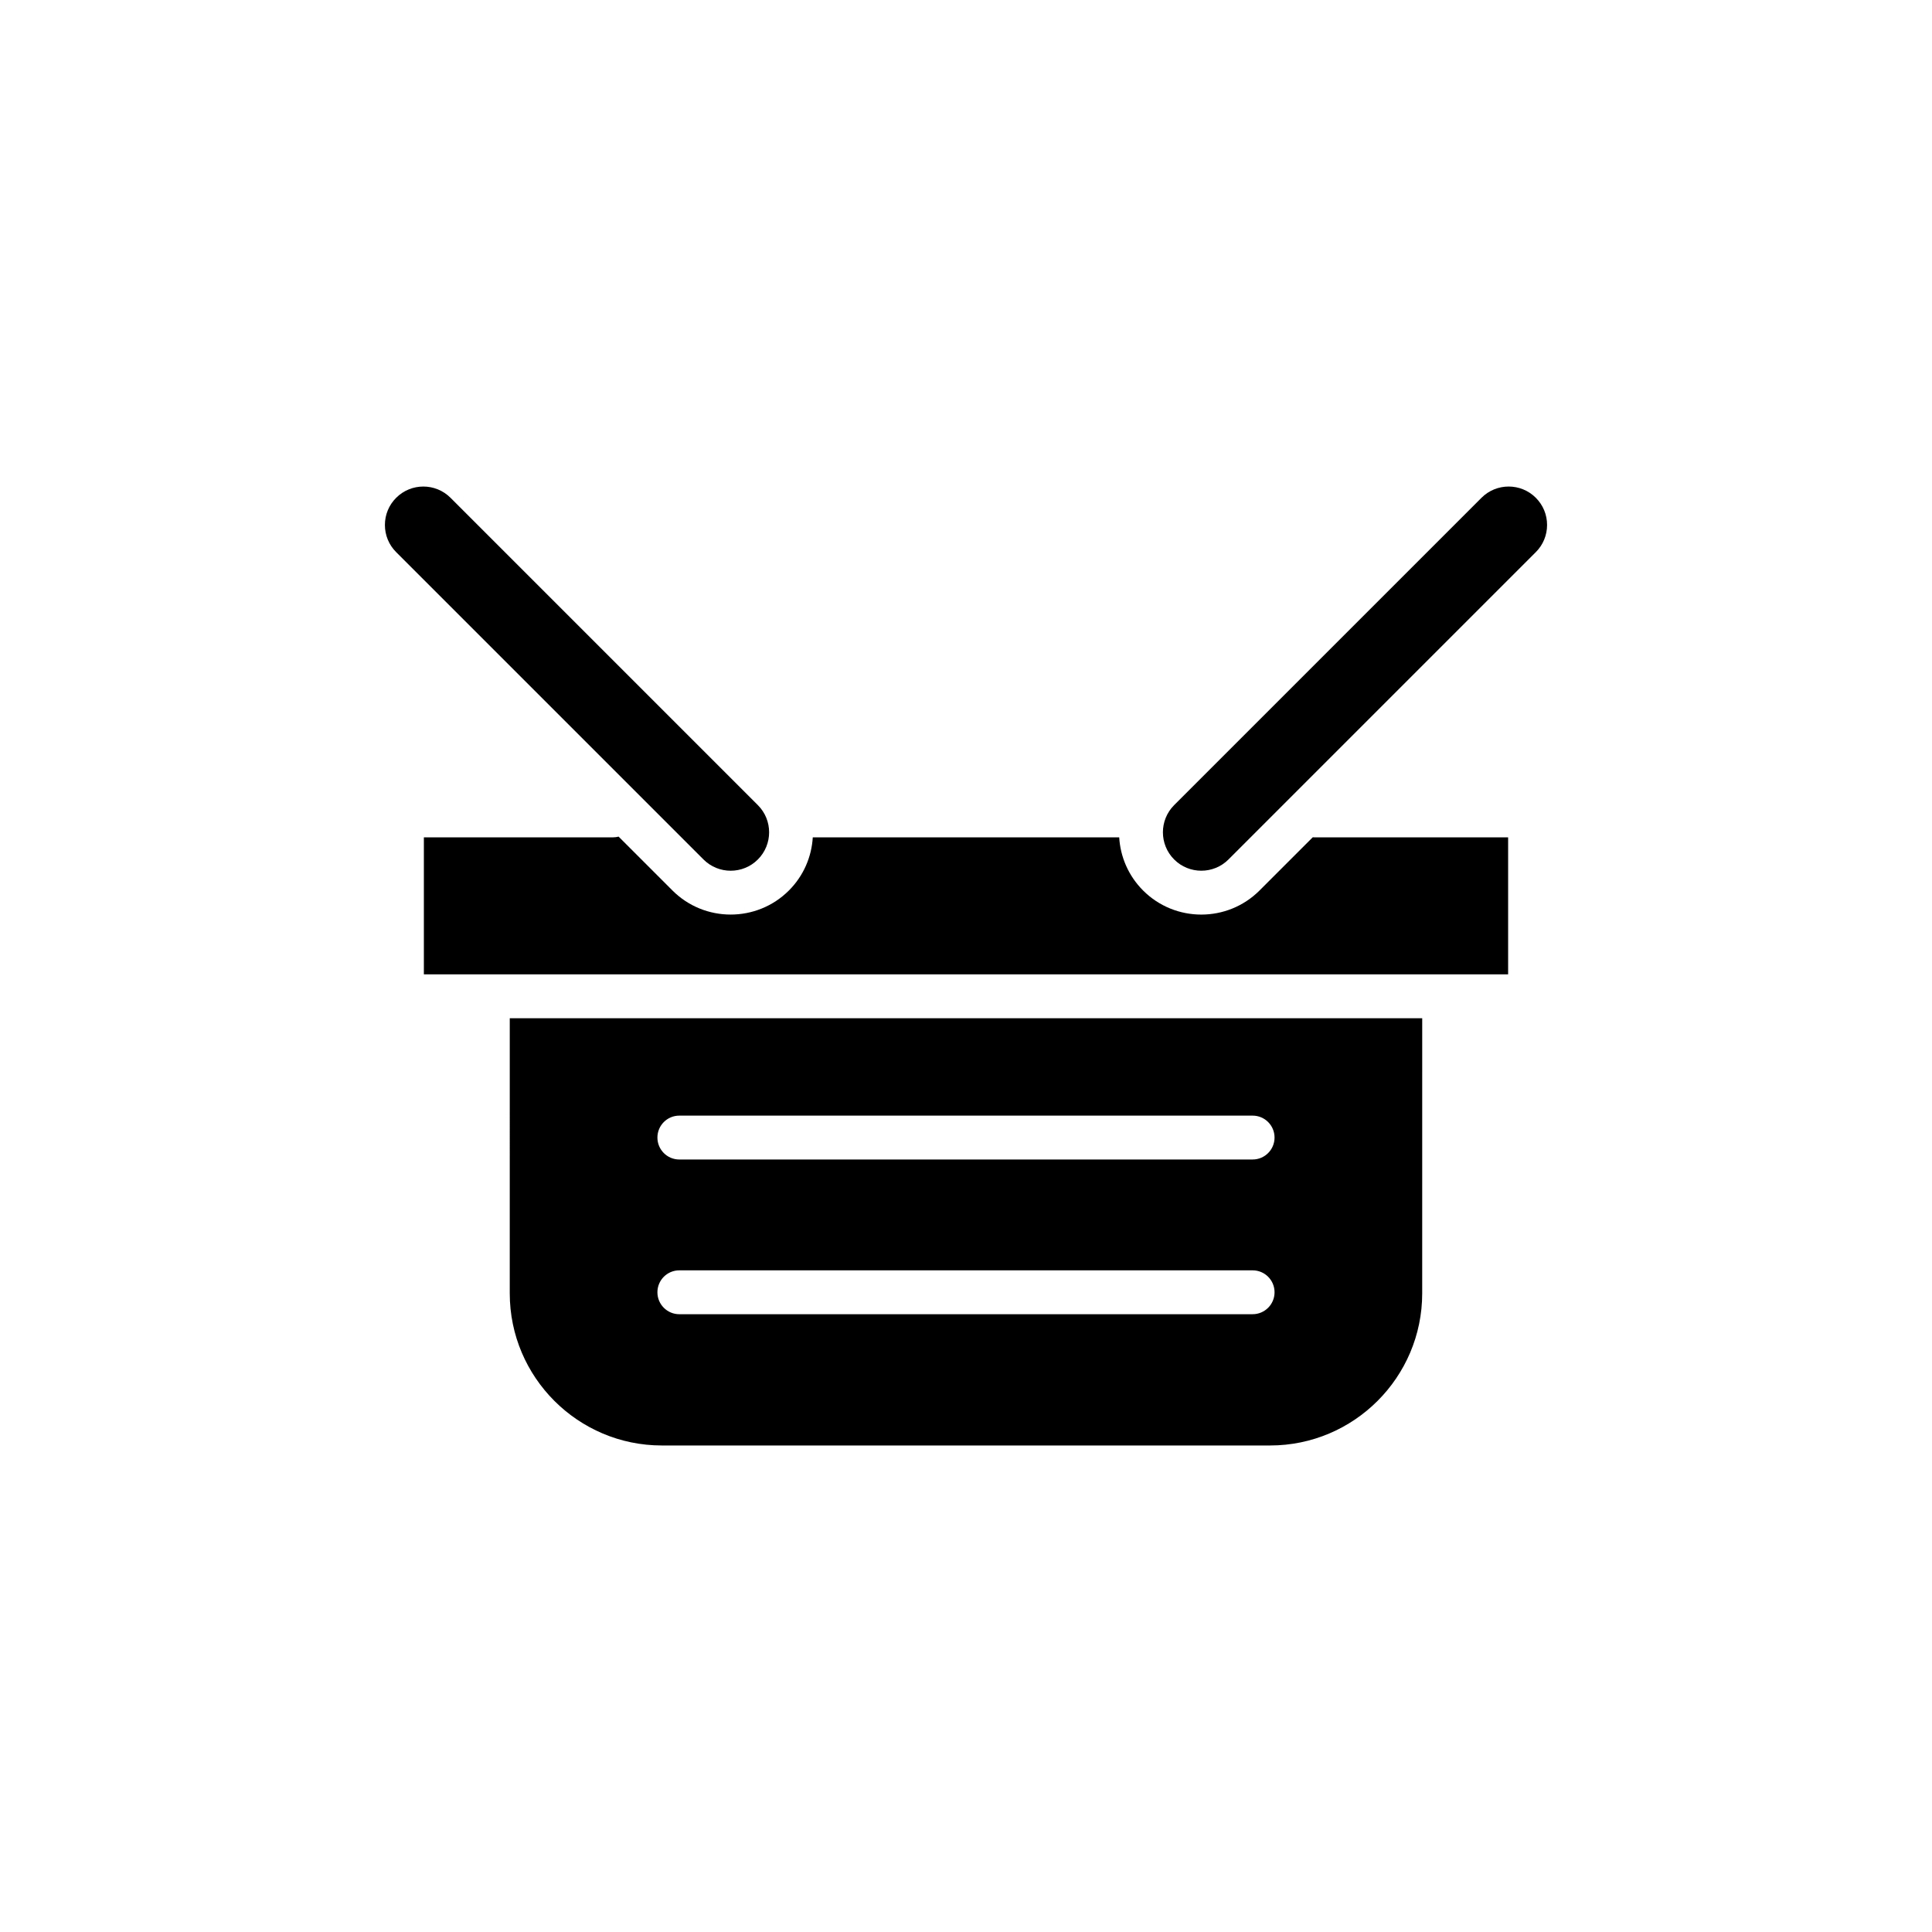
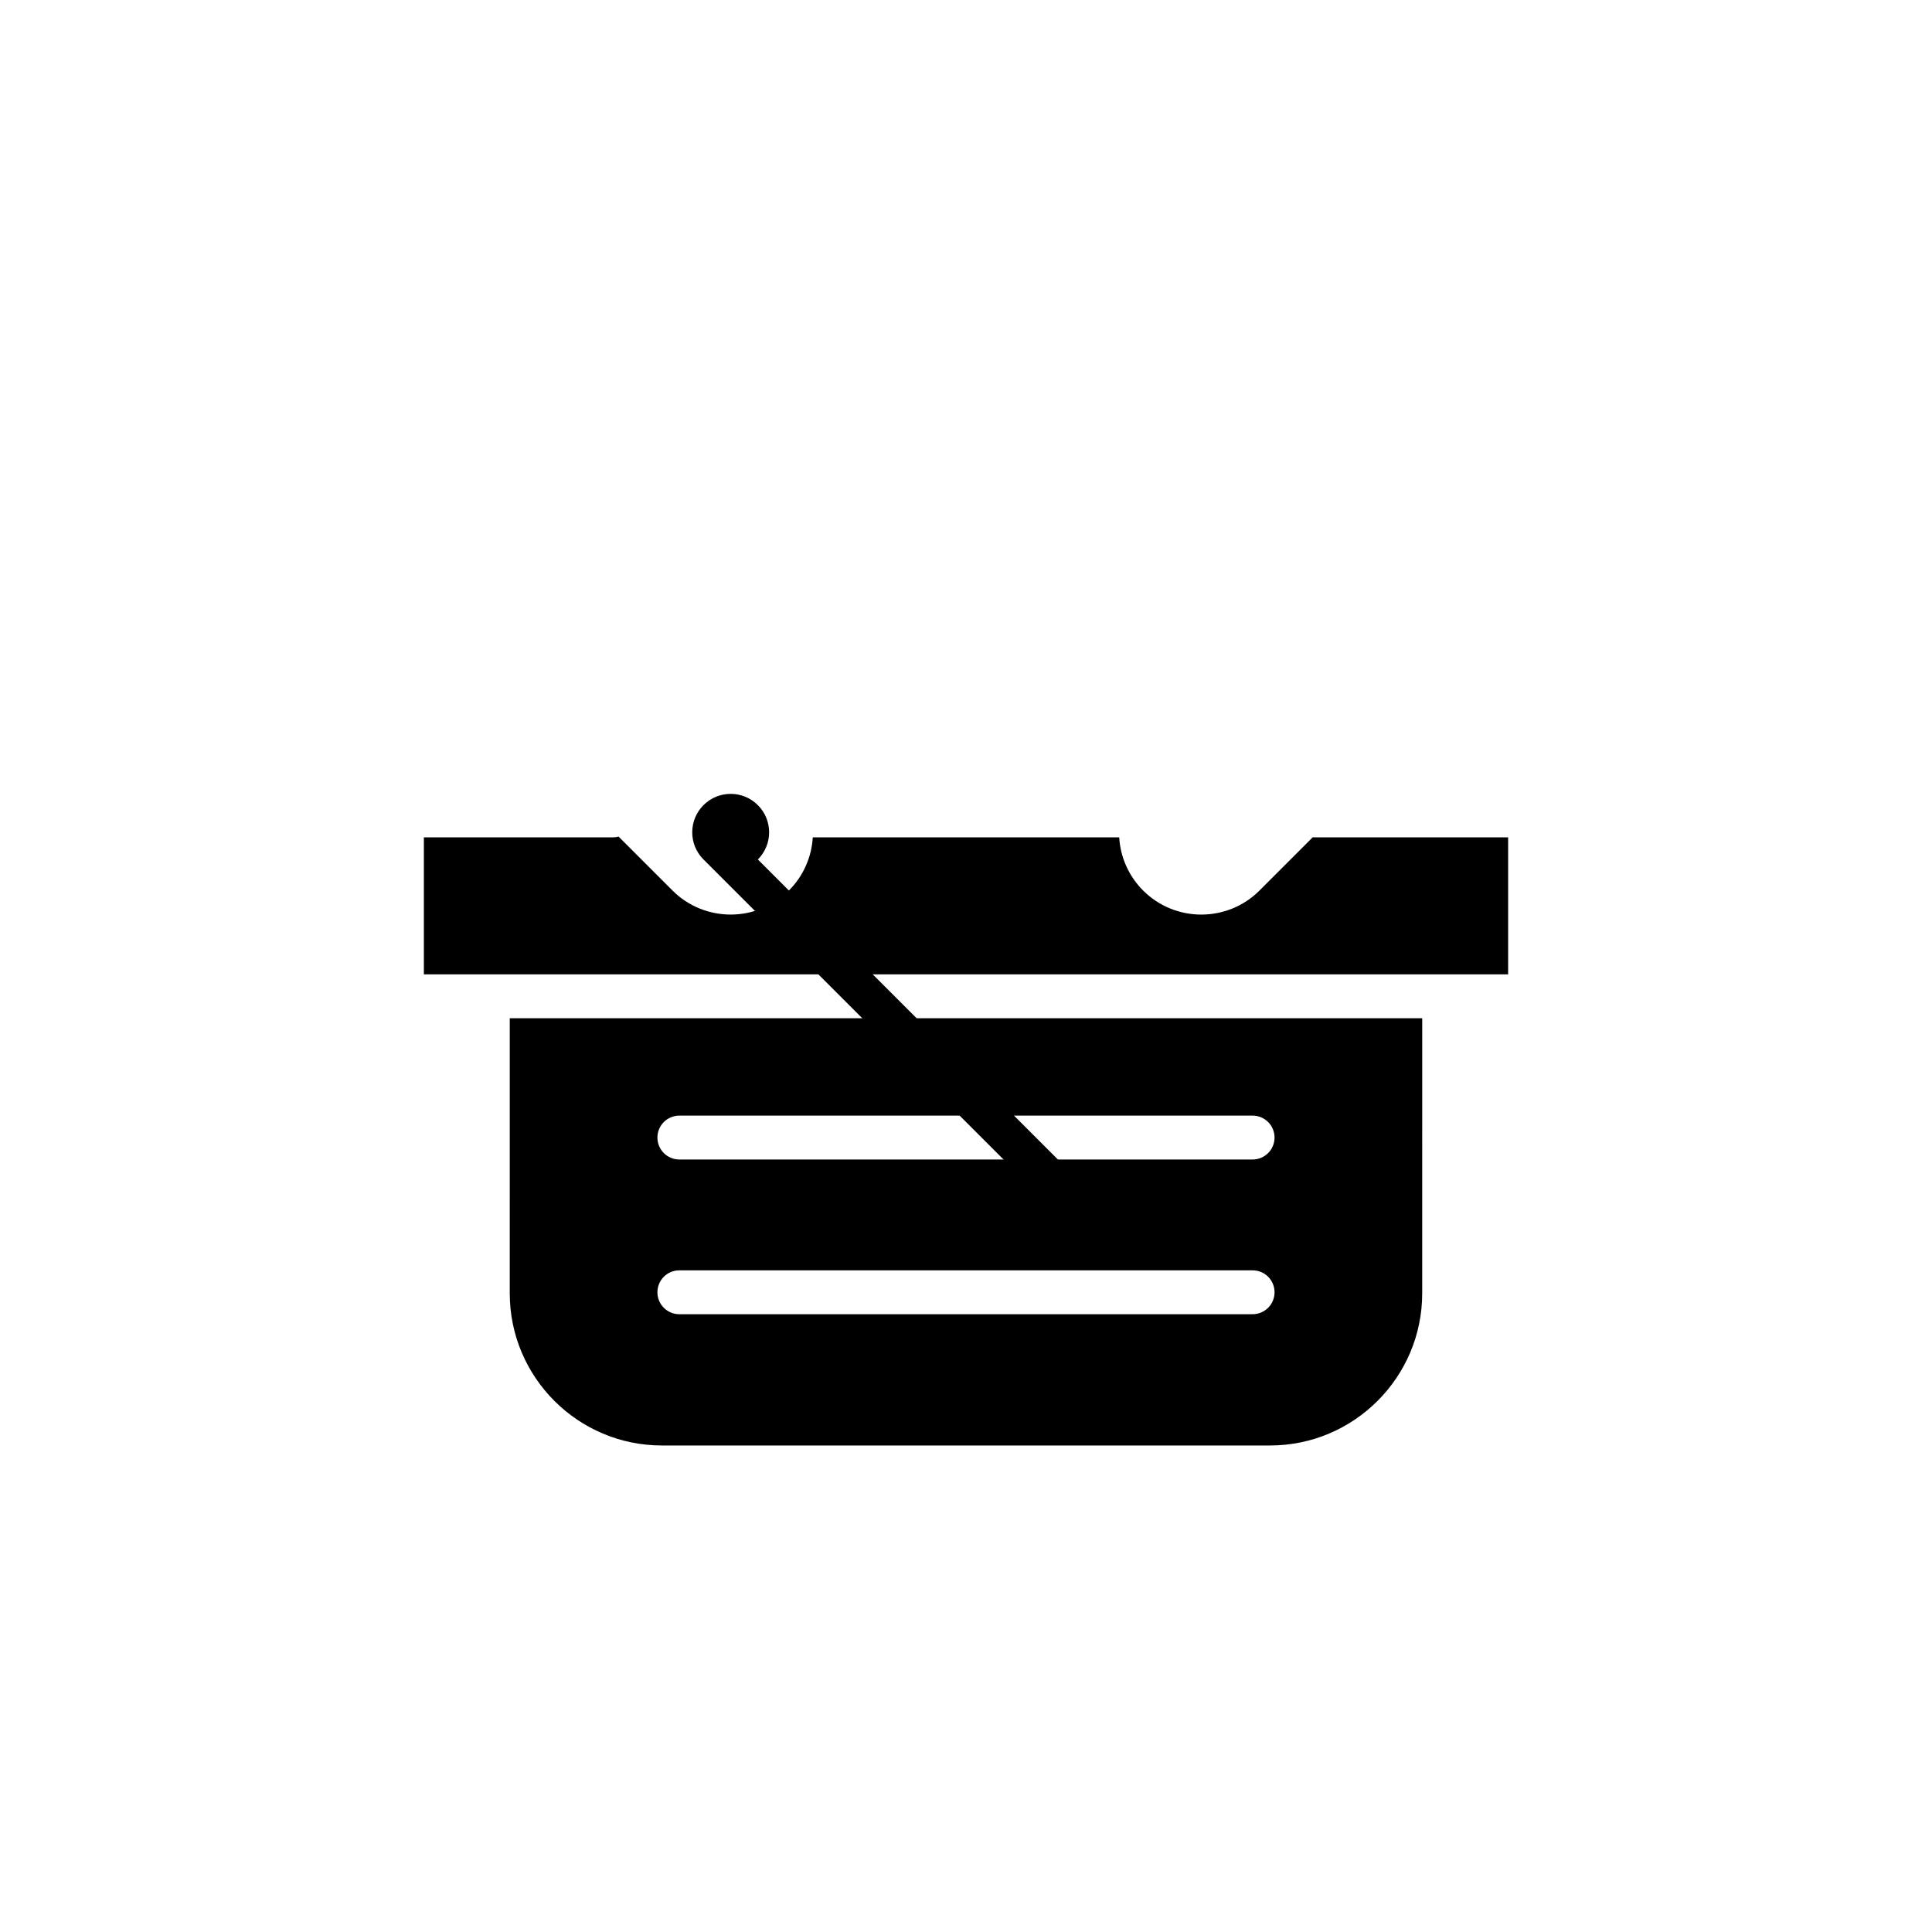
<svg xmlns="http://www.w3.org/2000/svg" fill="#000000" width="800px" height="800px" version="1.1" viewBox="144 144 512 512">
  <g>
    <path d="m279.09 486.75c0 22.227 18.086 40.316 40.309 40.316h161.19c22.223 0 40.309-18.086 40.309-40.316l0.004-72.906h-241.81zm44.941-47.098h151.93c3.215 0 5.809 2.602 5.809 5.812 0 3.211-2.602 5.812-5.809 5.812l-151.93 0.004c-3.215 0-5.809-2.606-5.809-5.812 0-3.219 2.594-5.816 5.809-5.816zm0 41h151.93c3.215 0 5.809 2.602 5.809 5.812 0 3.211-2.602 5.812-5.809 5.812l-151.93 0.004c-3.215 0-5.809-2.606-5.809-5.812 0-3.219 2.594-5.816 5.809-5.816z" />
-     <path d="m344.84 371.77c1.988-1.984 2.984-4.594 2.984-7.199 0-2.606-0.992-5.215-2.984-7.203l-81.445-81.445c-1.988-1.988-4.594-2.984-7.203-2.984s-5.215 0.992-7.203 2.984c-1.926 1.926-2.984 4.481-2.984 7.199s1.059 5.281 2.984 7.203l81.445 81.445c3.973 3.977 10.438 3.977 14.406 0z" />
-     <path d="m536.61 275.92-81.449 81.445c-3.969 3.977-3.969 10.434 0 14.402 3.969 3.977 10.43 3.977 14.402 0l81.445-81.445c1.926-1.926 2.984-4.484 2.984-7.203s-1.059-5.273-2.984-7.199c-3.965-3.973-10.426-3.977-14.398 0z" />
+     <path d="m344.84 371.77c1.988-1.984 2.984-4.594 2.984-7.199 0-2.606-0.992-5.215-2.984-7.203c-1.988-1.988-4.594-2.984-7.203-2.984s-5.215 0.992-7.203 2.984c-1.926 1.926-2.984 4.481-2.984 7.199s1.059 5.281 2.984 7.203l81.445 81.445c3.973 3.977 10.438 3.977 14.406 0z" />
    <path d="m491.89 365.89-14.105 14.105c-4.258 4.254-9.84 6.379-15.426 6.379-5.586 0-11.176-2.125-15.426-6.379-3.91-3.914-6.027-8.957-6.332-14.086h-81.207c-0.309 5.133-2.418 10.176-6.332 14.086-2.125 2.125-4.586 3.719-7.215 4.781s-5.414 1.594-8.211 1.594c-5.582 0-11.176-2.125-15.426-6.379l-14.277-14.277c-0.473 0.125-0.969 0.191-1.48 0.191h-50.125v36.305h287.34v-36.305h-51.34c-0.141 0.004-0.285-0.008-0.434-0.016z" />
  </g>
</svg>